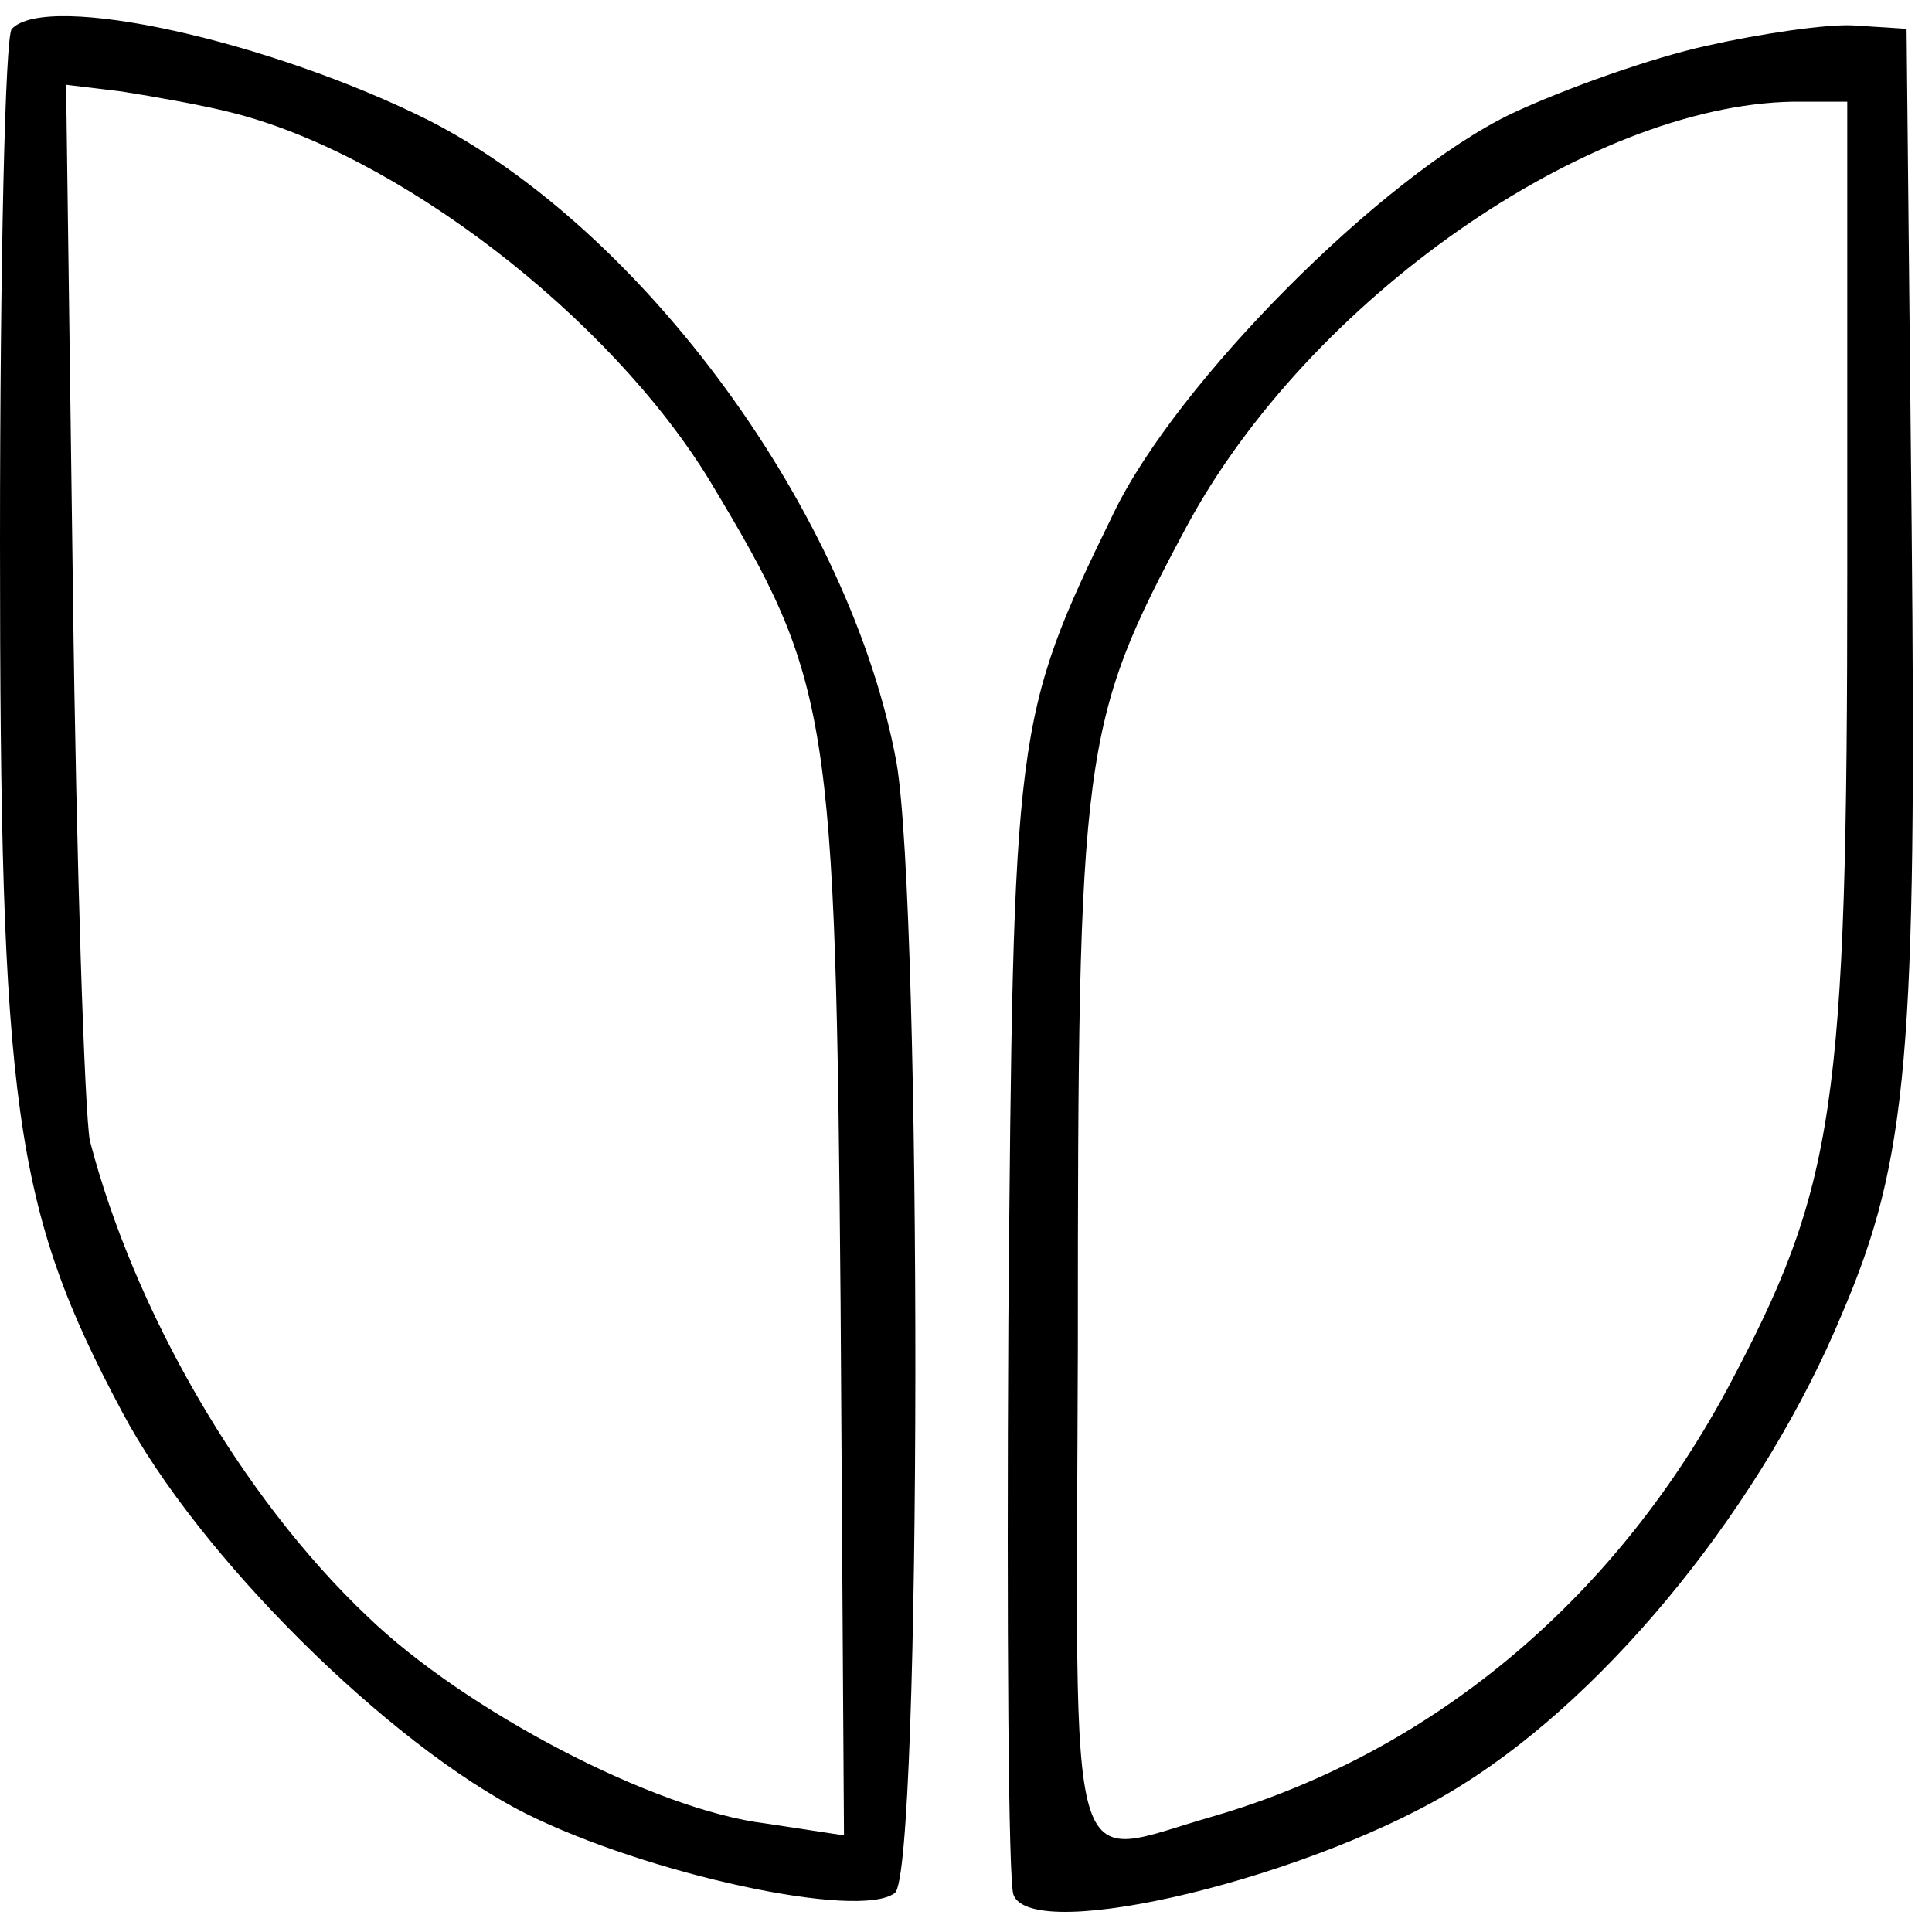
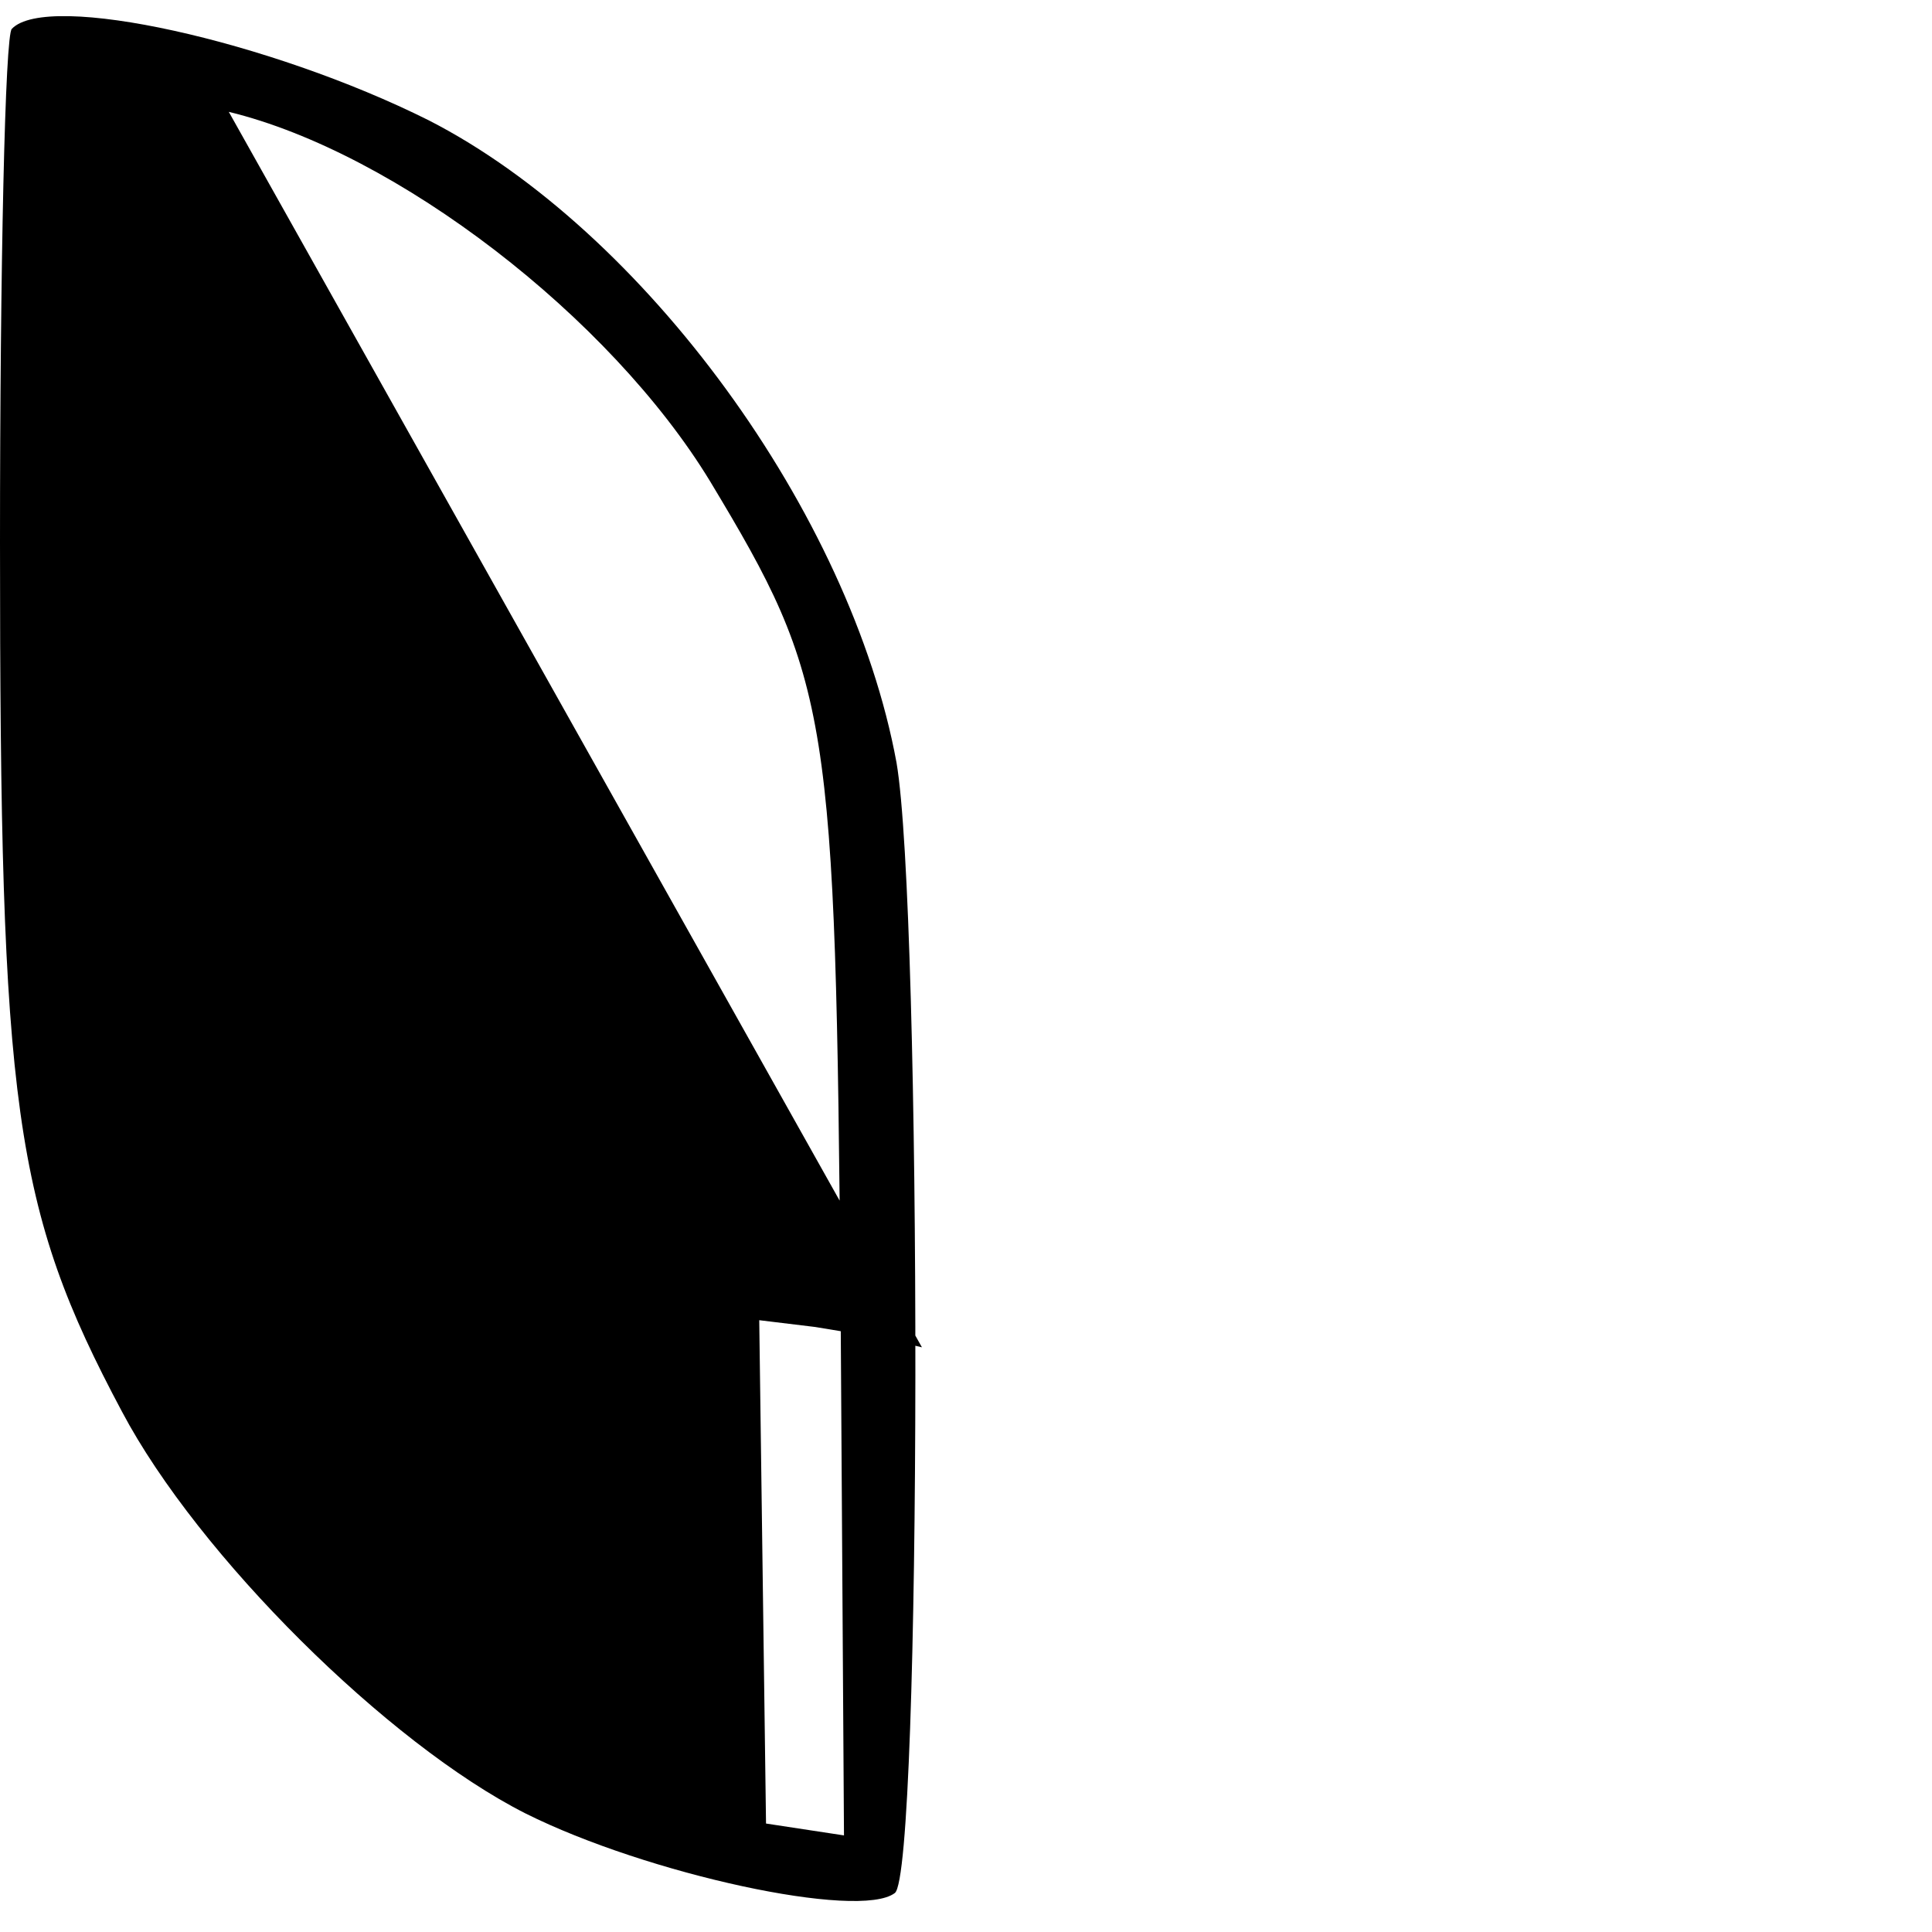
<svg xmlns="http://www.w3.org/2000/svg" version="1.0" width="114pt" height="114pt" viewBox="0 0 114 114" preserveAspectRatio="xMidYMid meet">
  <g transform="translate(0,114) scale(0.1,-0.1)" fill="#000000" stroke="none">
-     <path d="M7 1123 c-4 -3 -7 -140 -7 -303 0 -333 8 -393 72 -513 45 -85 157 -196 238 -237 72 -36 197 -63 218 -47 16 12 16 580 1 667 -27 147 -149 314 -276 379 -94 47 -225 76 -246 54z m128 -49 c99 -24 225 -121 284 -218 71 -118 74 -136 77 -485 l2 -314 -46 7 c-66 8 -178 67 -235 122 -75 71 -138 181 -164 281 -3 16 -8 162 -10 326 l-4 297 33 -4 c19 -3 47 -8 63 -12z" />
-     <path d="M1007 1113 c-32 -7 -83 -25 -115 -40 -77 -37 -198 -159 -235 -236 -59 -121 -59 -127 -62 -477 -1 -179 0 -331 3 -338 11 -30 180 11 265 65 88 55 178 167 224 278 39 91 44 155 41 464 l-3 294 -31 2 c-16 1 -56 -5 -87 -12z m83 -310 c0 -318 -7 -363 -71 -483 -68 -126 -176 -215 -304 -252 -87 -25 -80 -49 -79 277 0 353 2 368 64 484 72 134 237 249 358 251 l32 0 0 -277z" />
+     <path d="M7 1123 c-4 -3 -7 -140 -7 -303 0 -333 8 -393 72 -513 45 -85 157 -196 238 -237 72 -36 197 -63 218 -47 16 12 16 580 1 667 -27 147 -149 314 -276 379 -94 47 -225 76 -246 54z m128 -49 c99 -24 225 -121 284 -218 71 -118 74 -136 77 -485 l2 -314 -46 7 l-4 297 33 -4 c19 -3 47 -8 63 -12z" />
  </g>
</svg>